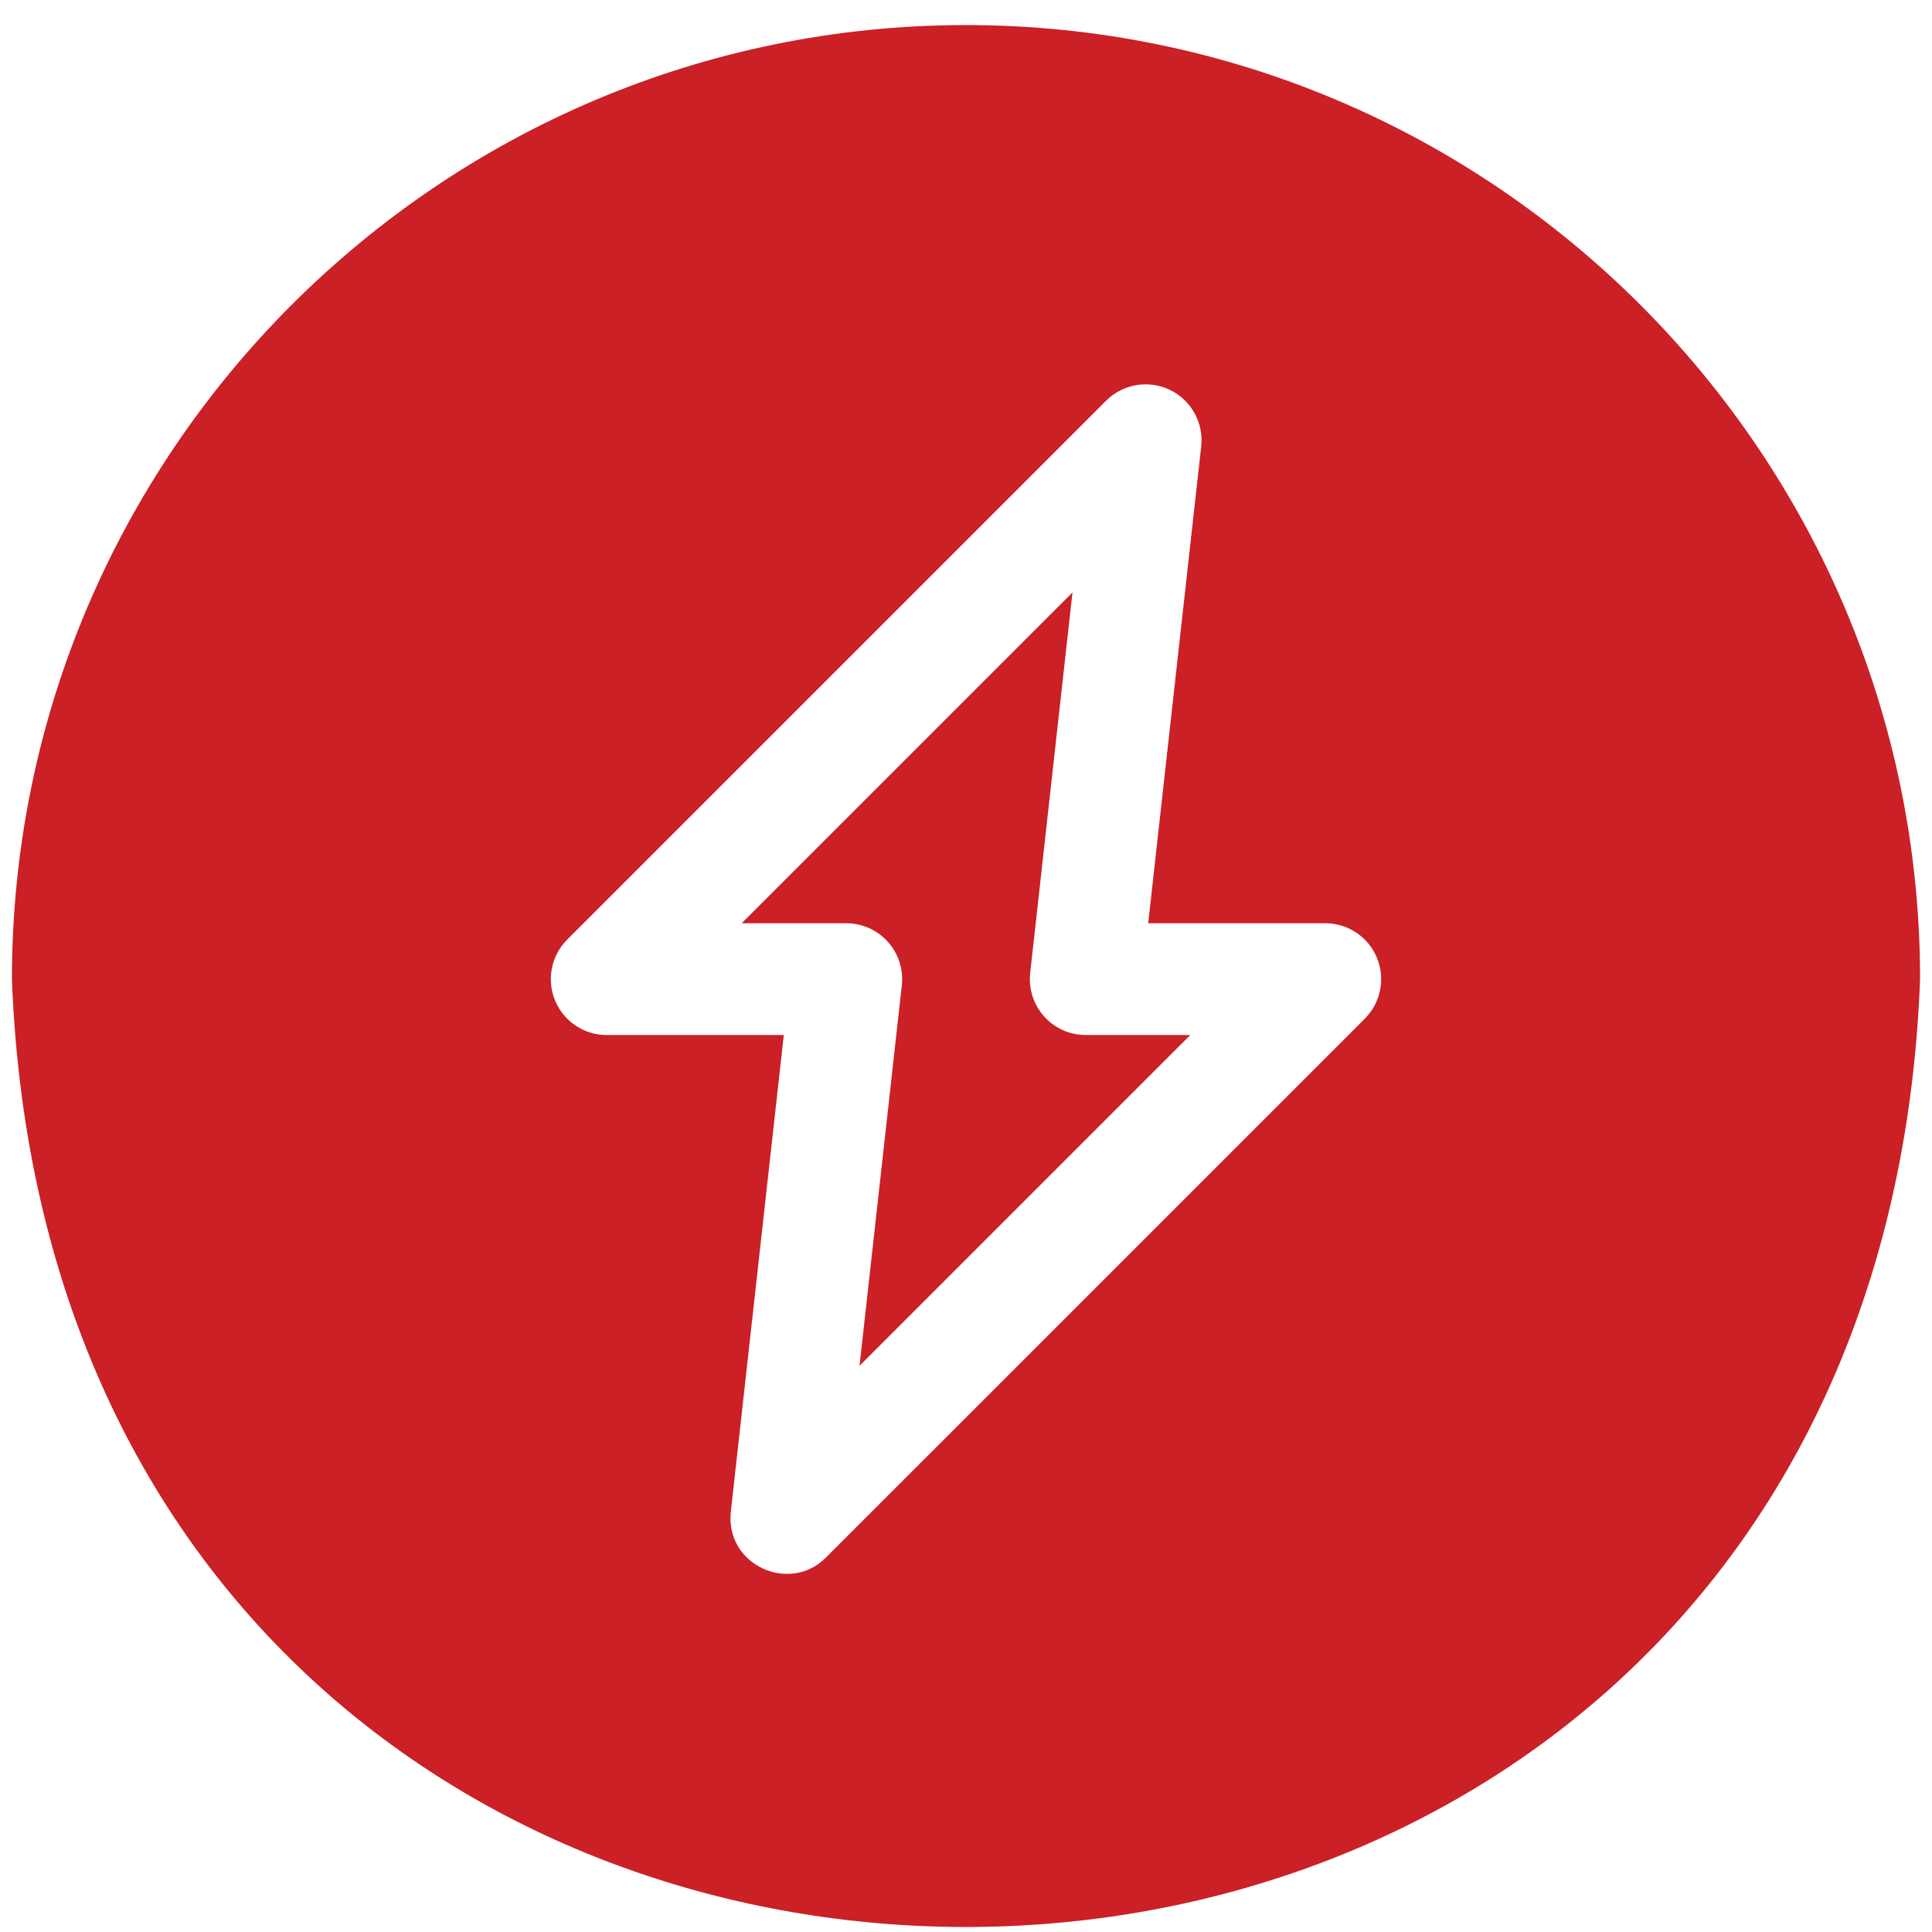
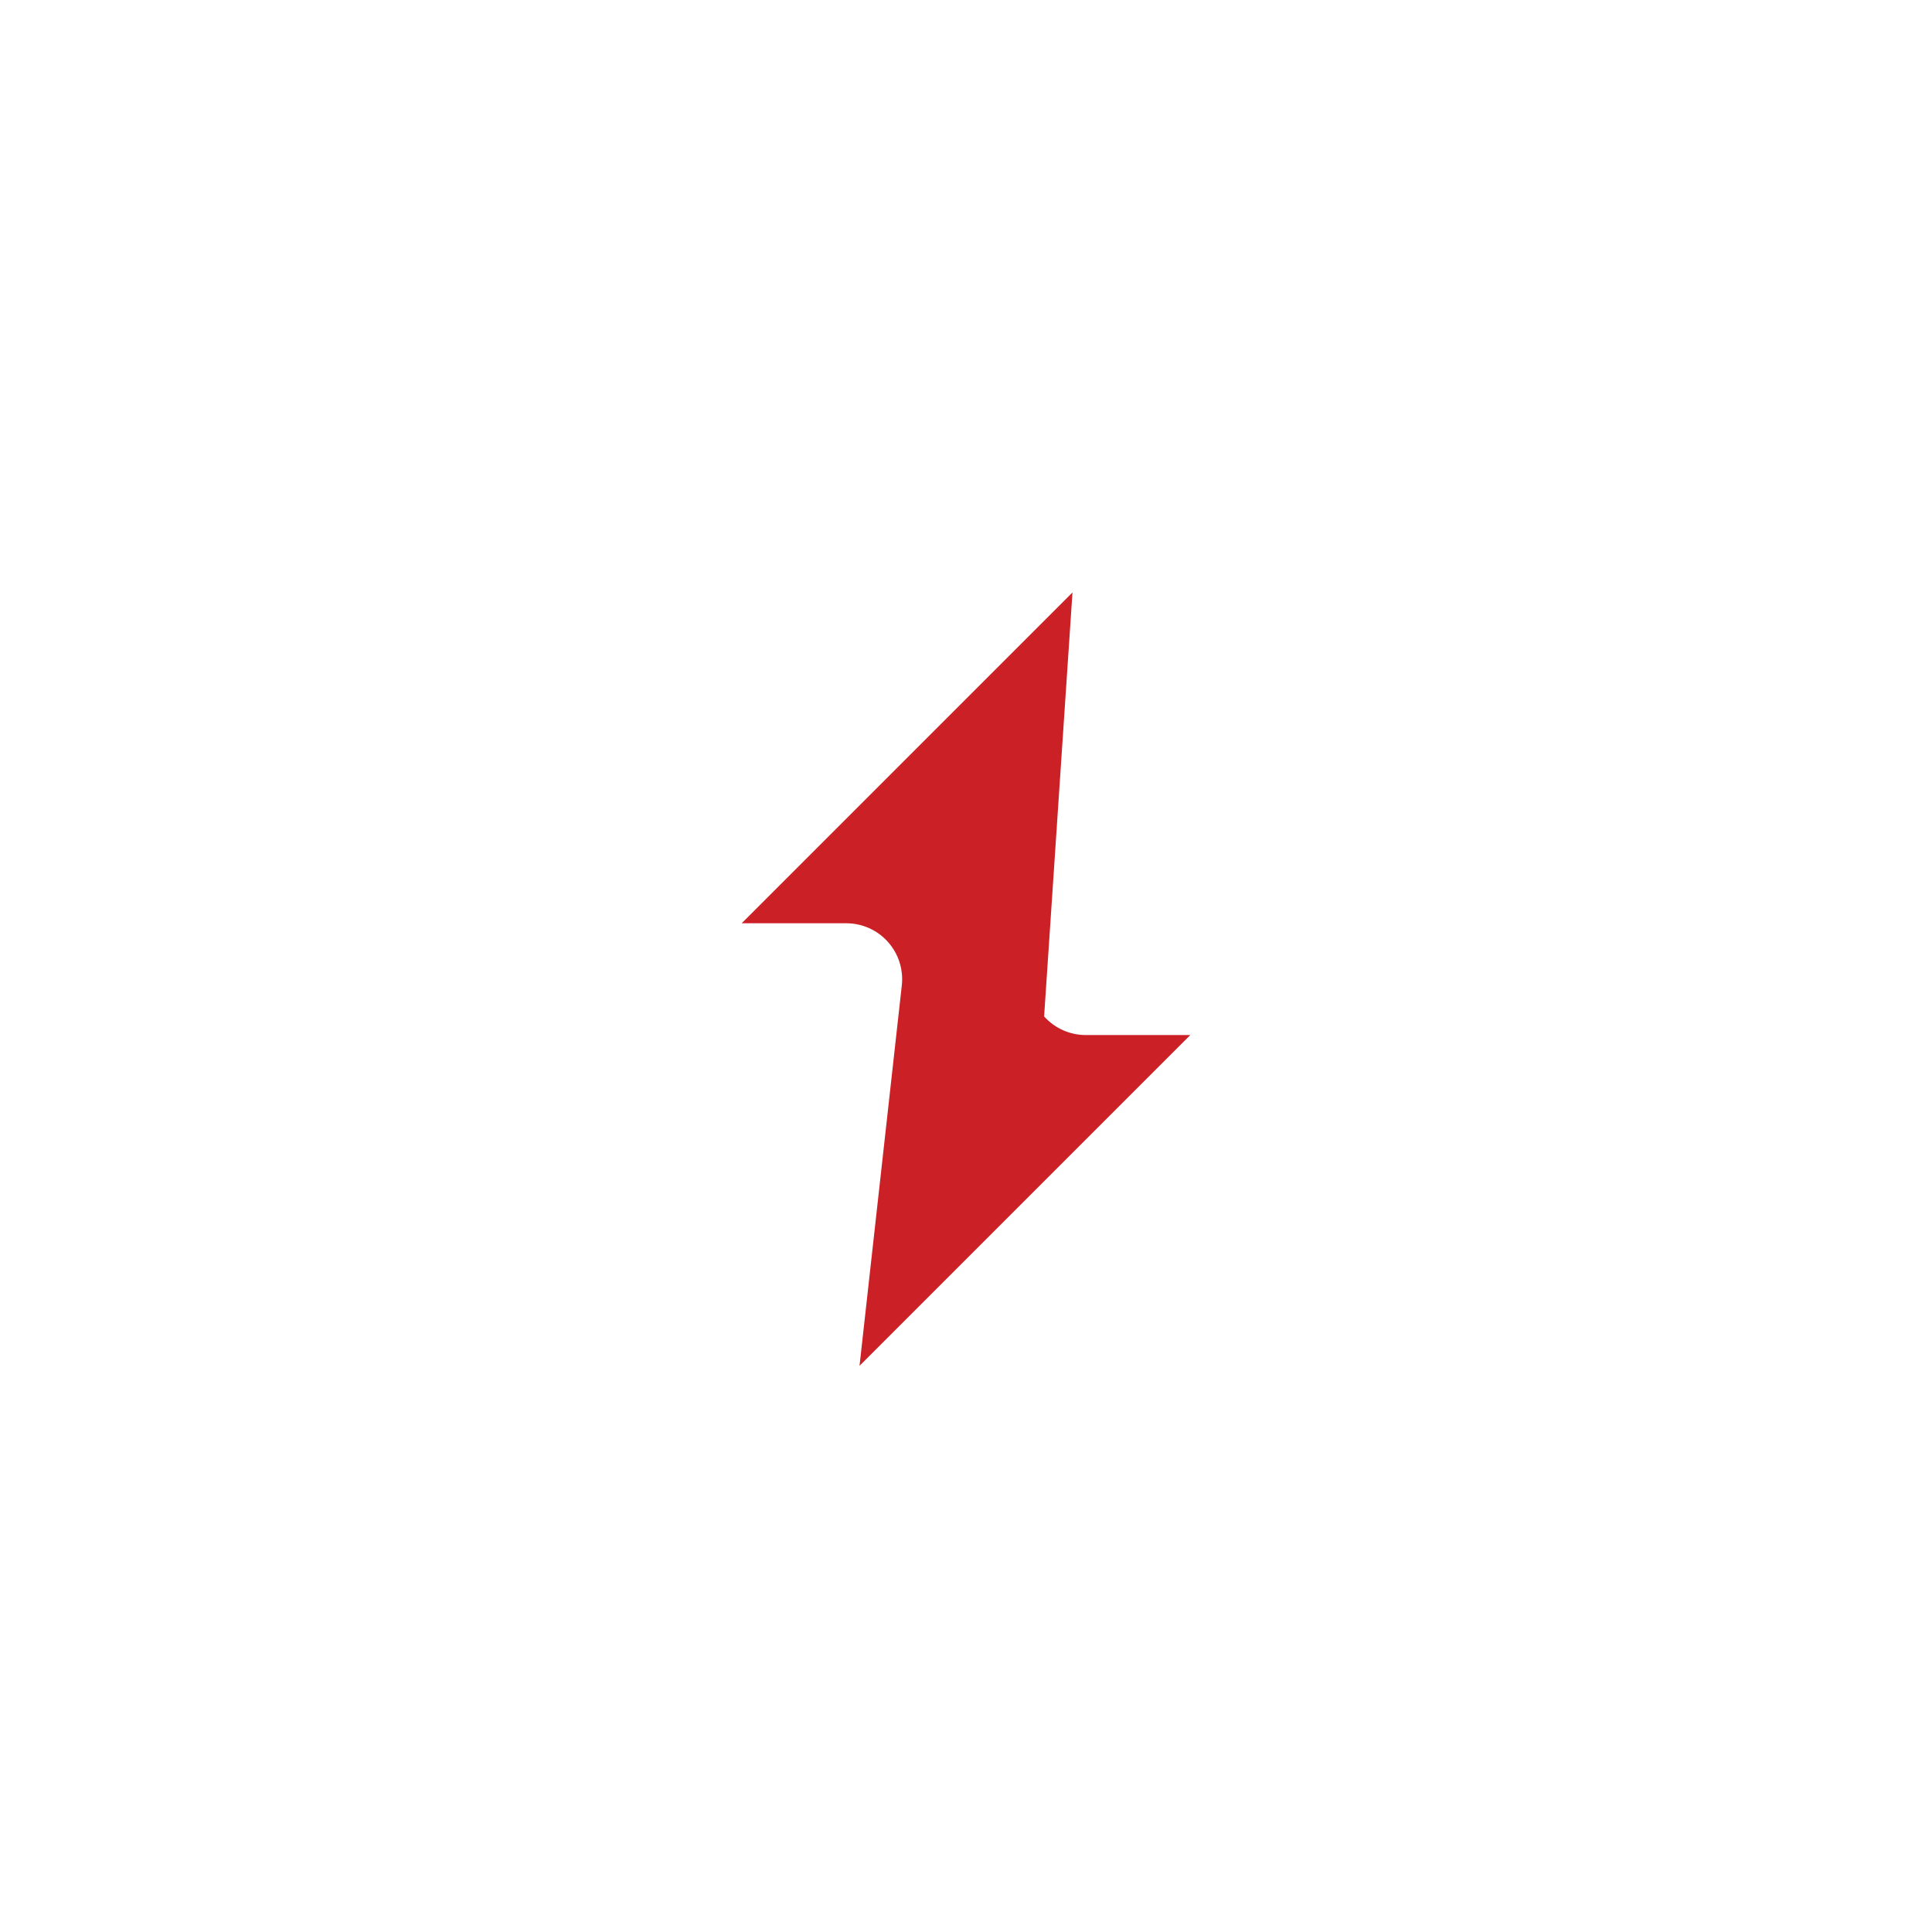
<svg xmlns="http://www.w3.org/2000/svg" fill="none" viewBox="0 0 81 81" height="81" width="81">
  <g clip-path="url(#clip0_0_1923)" id="fi_6009516">
    <g id="Group">
-       <path fill="#CA2026" d="M40.5 1.051C18.444 1.051 0.5 18.995 0.5 41.051C2.511 94.044 78.497 94.029 80.5 41.051C80.5 18.995 62.556 1.051 40.5 1.051ZM57.22 42.709L34.626 65.302C33.107 66.834 30.405 65.621 30.639 63.386L32.861 43.395H25.438C24.489 43.395 23.635 42.824 23.272 41.948C22.91 41.072 23.11 40.064 23.78 39.394L46.374 16.8C47.078 16.096 48.149 15.914 49.047 16.345C49.944 16.776 50.471 17.727 50.361 18.716L48.139 38.707H55.562C56.511 38.707 57.365 39.278 57.728 40.154C58.091 41.03 57.89 42.038 57.22 42.709Z" id="Vector" />
-       <path fill="#CA2026" d="M43.775 42.614C43.33 42.117 43.118 41.455 43.191 40.792L44.964 24.839L31.096 38.708H35.479C36.146 38.708 36.781 38.991 37.225 39.488C37.67 39.985 37.882 40.648 37.809 41.31L36.036 57.263L49.904 43.395H45.521C44.854 43.395 44.219 43.111 43.775 42.614Z" id="Vector_2" />
+       <path fill="#CA2026" d="M43.775 42.614L44.964 24.839L31.096 38.708H35.479C36.146 38.708 36.781 38.991 37.225 39.488C37.67 39.985 37.882 40.648 37.809 41.31L36.036 57.263L49.904 43.395H45.521C44.854 43.395 44.219 43.111 43.775 42.614Z" id="Vector_2" />
    </g>
  </g>
  <defs>
    <clipPath id="clip0_0_1923">
      <rect transform="translate(0.5 0.92)" fill="white" height="80" width="80" />
    </clipPath>
  </defs>
</svg>